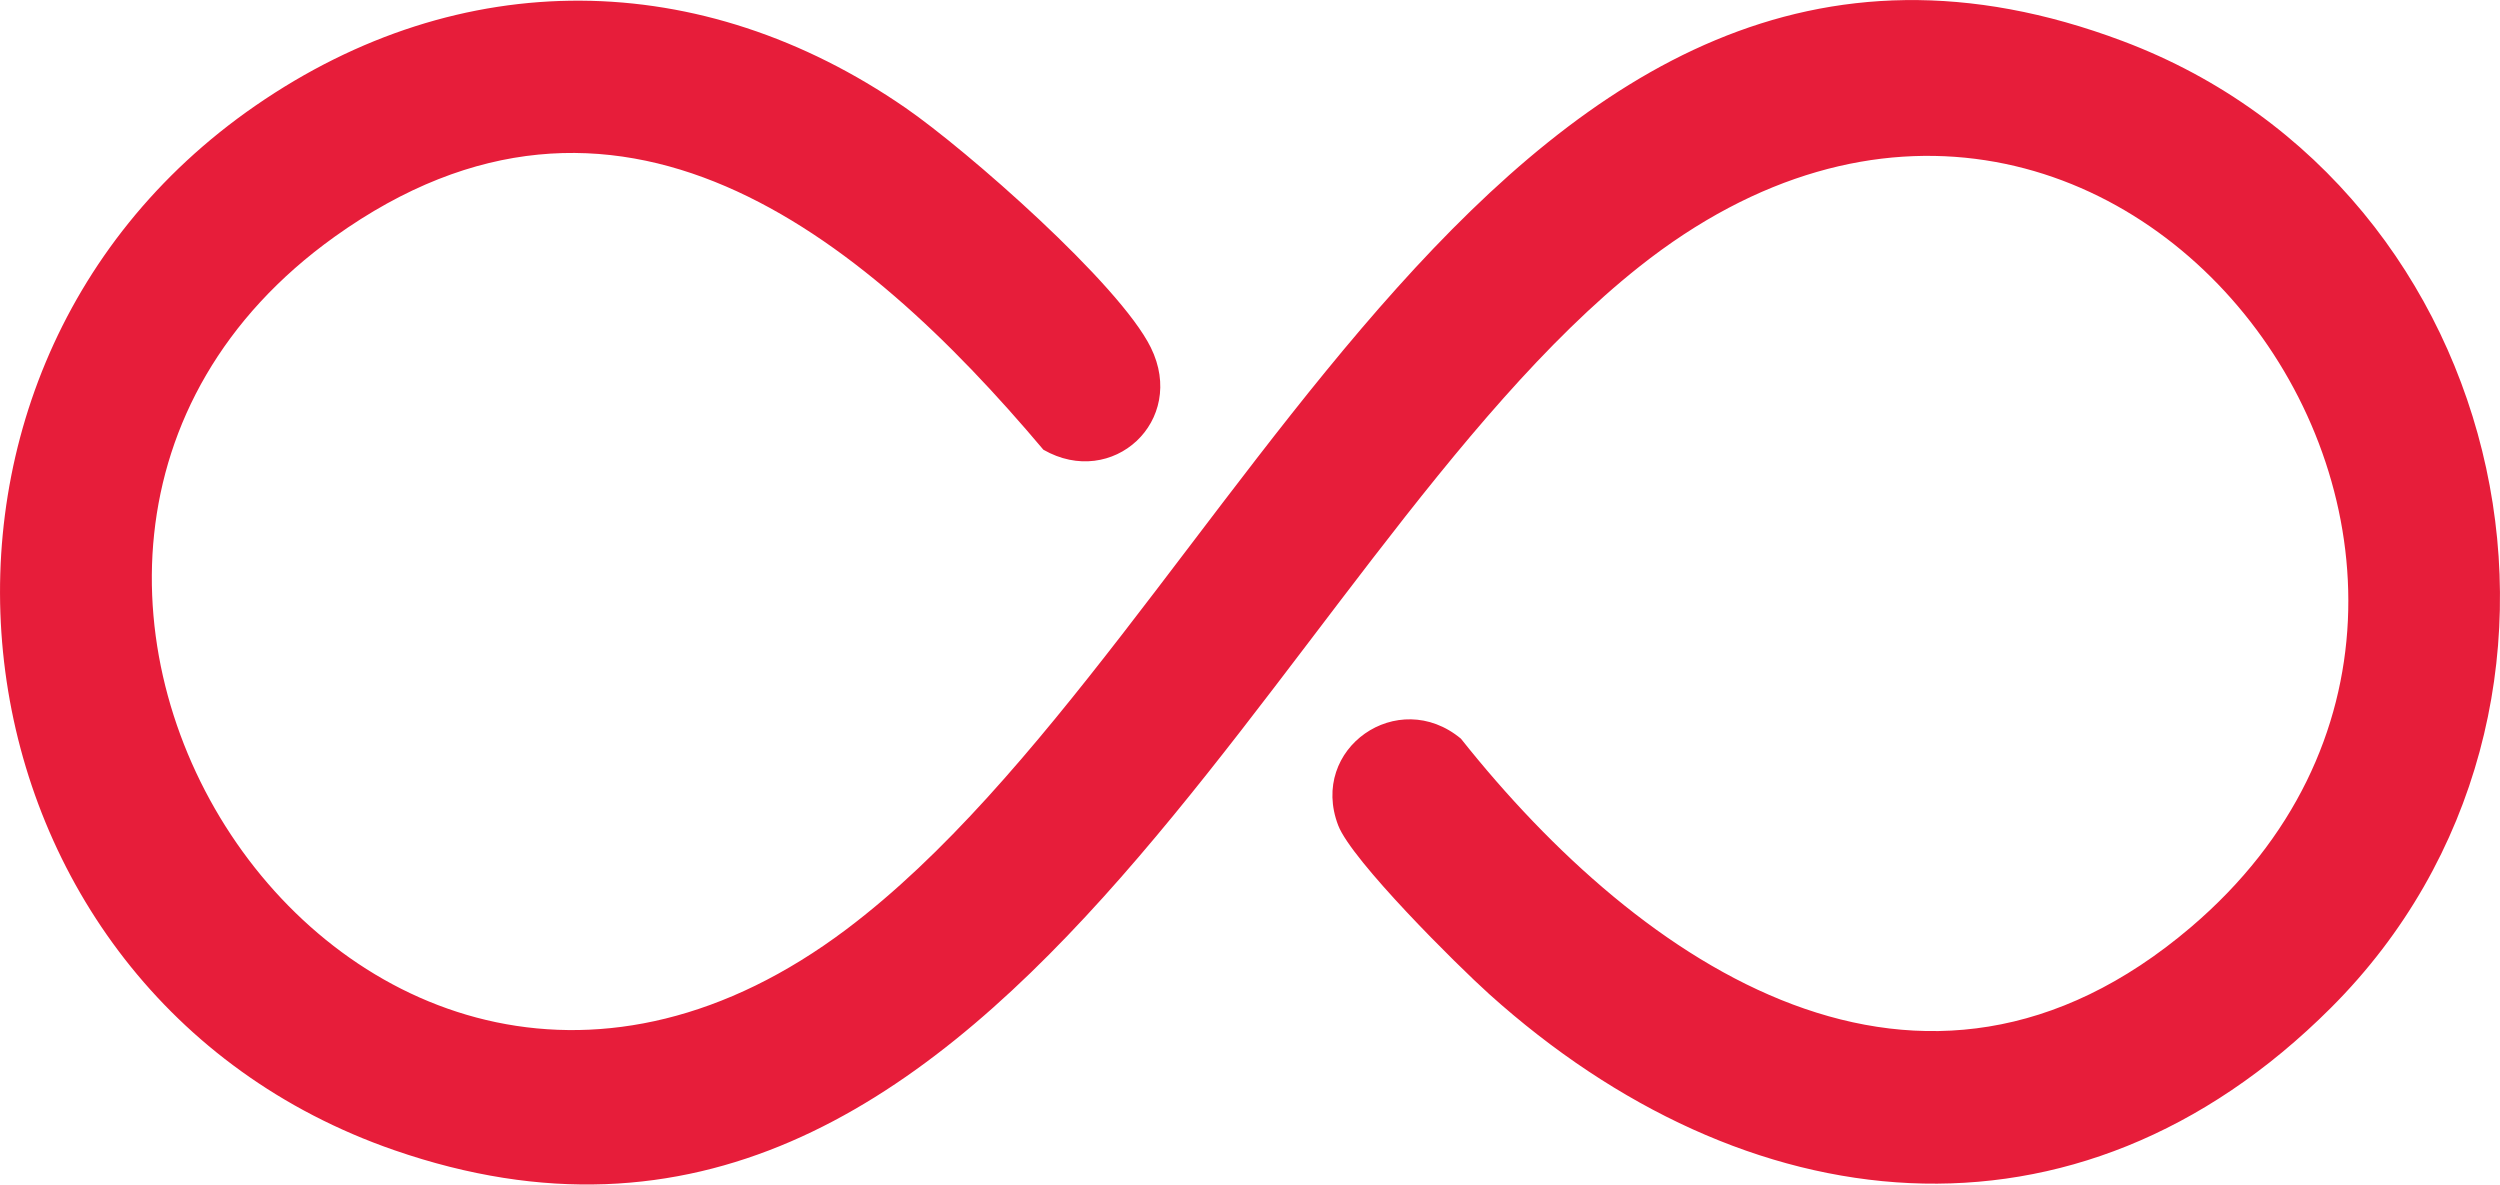
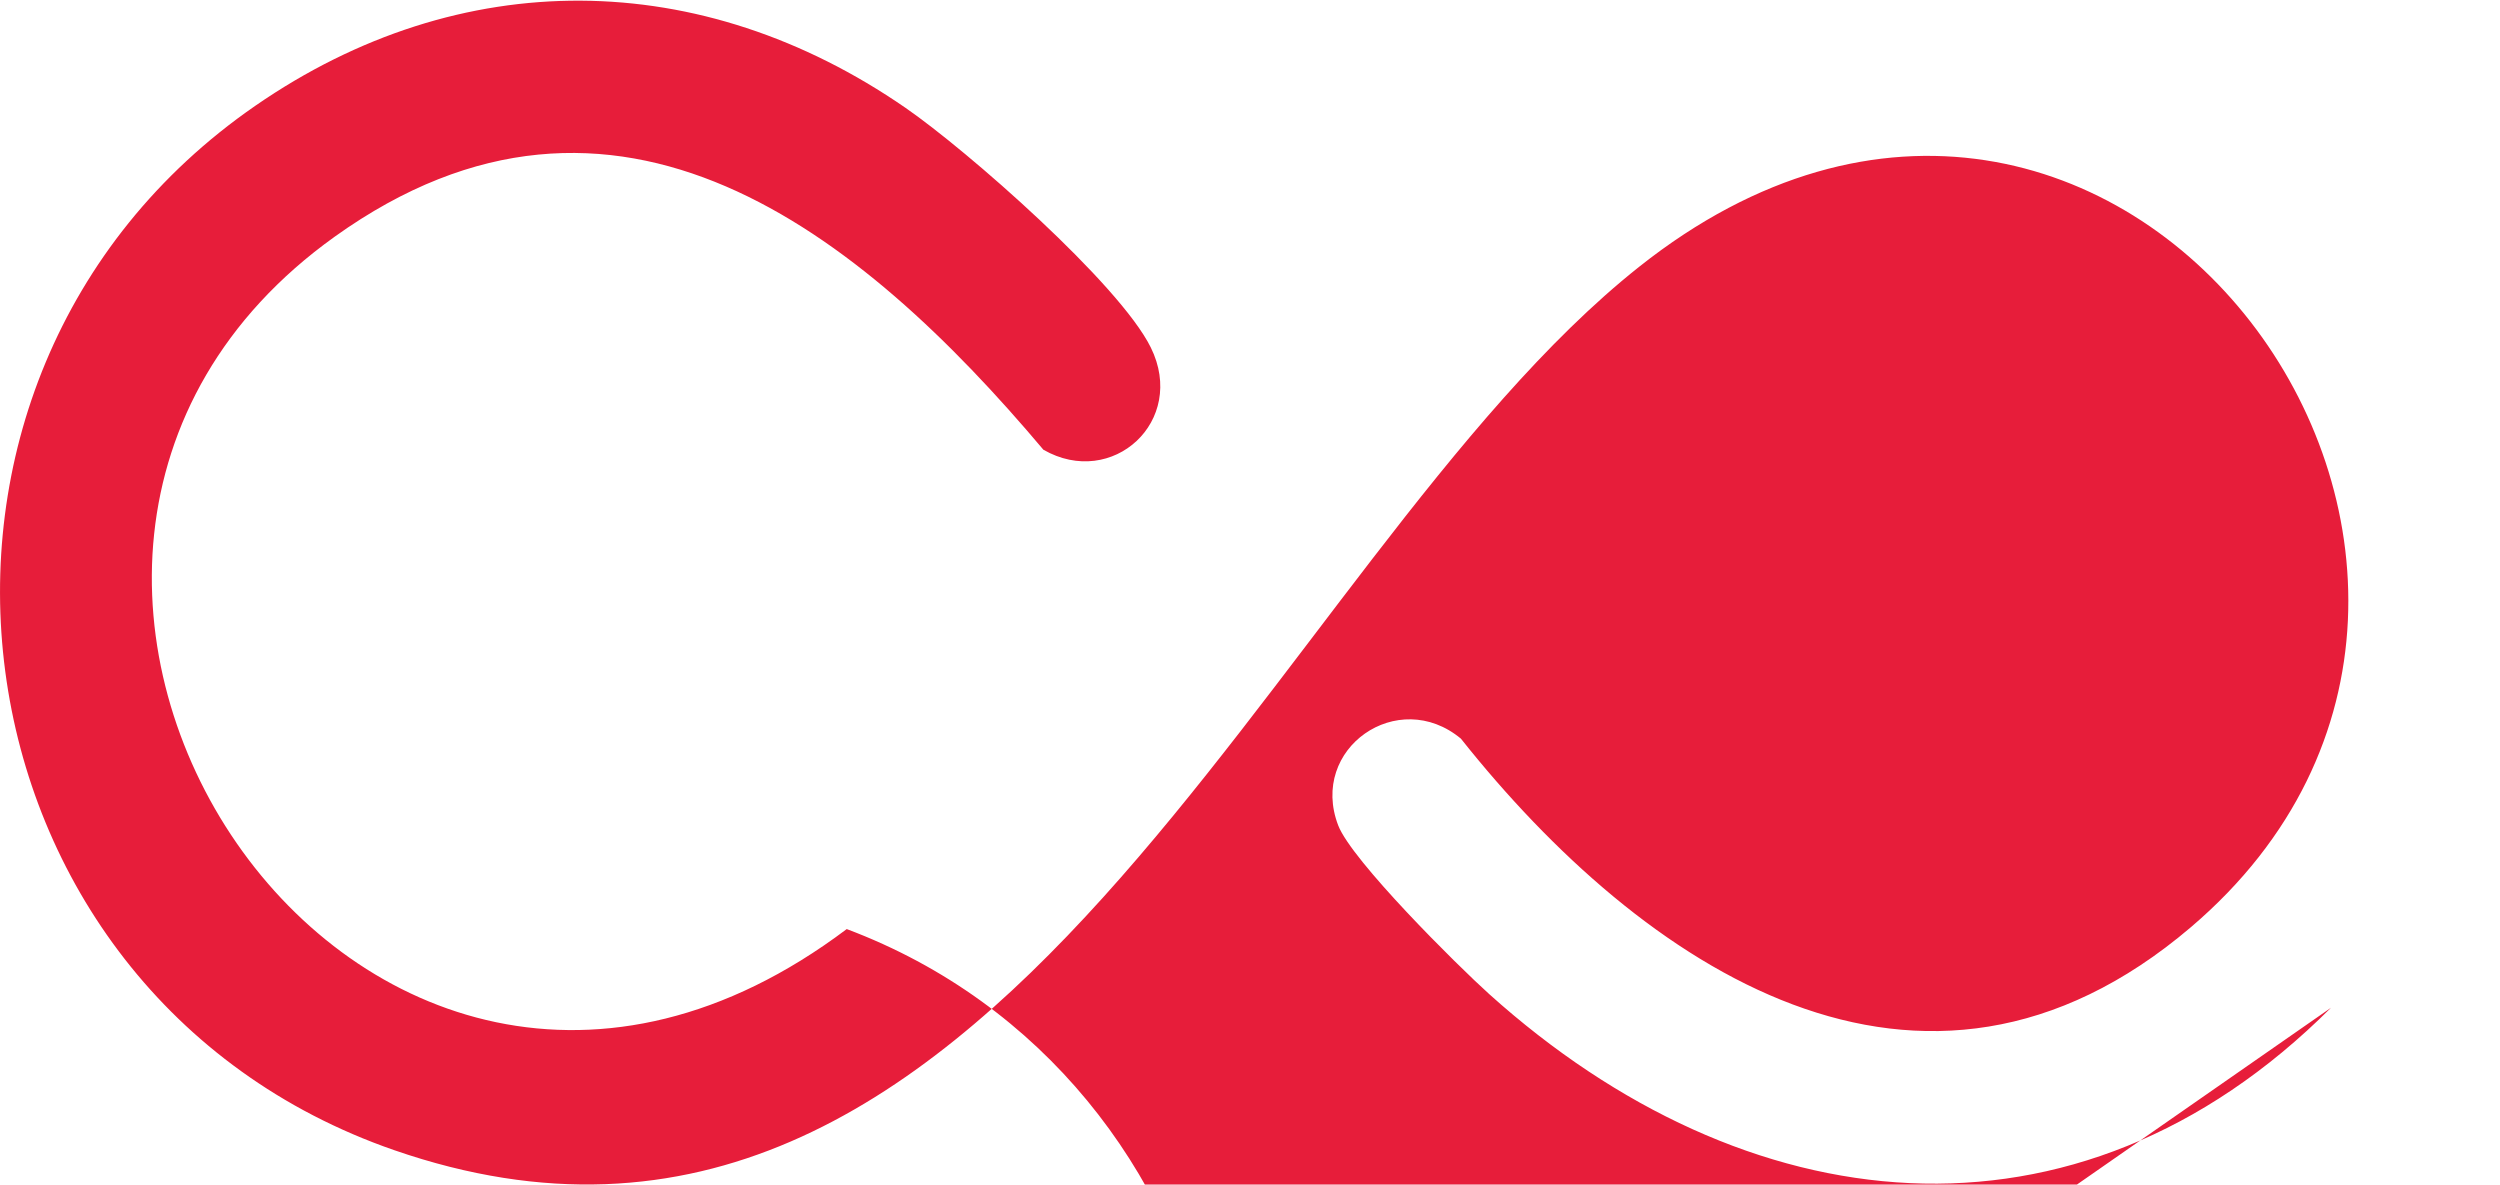
<svg xmlns="http://www.w3.org/2000/svg" id="Layer_2" data-name="Layer 2" viewBox="0 0 115.68 54.81">
  <defs>
    <style>
      .cls-1 {
        fill: #e71d3a;
      }
    </style>
  </defs>
  <g id="Layer_11" data-name="Layer 11">
-     <path class="cls-1" d="M107.86,46.63c-11.86,11.85-27.13,10-38.95-.63-1.5-1.35-6.37-6.19-6.99-7.81-1.36-3.56,2.77-6.43,5.68-4.01,8.38,10.55,21.31,19.34,33.78,8.72,19.31-16.45-3.46-48.08-25.54-30.55-17.18,13.64-29.73,50.52-57.6,40.87C-2.83,45.92-6.54,17.57,11.82,4.89c9.5-6.56,20.62-6.43,30.08.1,2.84,1.96,9.9,8.15,11.35,11.09,1.68,3.4-1.78,6.56-4.97,4.73C39.81,10.76,28.49,1.65,15.49,10.95c-21.03,15.05,1.03,49.11,23.69,32.04C57.13,29.47,69.46-8.92,98.22,1.9c18.2,6.84,23.44,30.94,9.64,44.73Z" />
+     <path class="cls-1" d="M107.86,46.63c-11.86,11.85-27.13,10-38.95-.63-1.5-1.35-6.37-6.19-6.99-7.81-1.36-3.56,2.77-6.43,5.68-4.01,8.38,10.55,21.31,19.34,33.78,8.72,19.31-16.45-3.46-48.08-25.54-30.55-17.18,13.64-29.73,50.52-57.6,40.87C-2.83,45.92-6.54,17.57,11.82,4.89c9.5-6.56,20.62-6.43,30.08.1,2.84,1.96,9.9,8.15,11.35,11.09,1.68,3.4-1.78,6.56-4.97,4.73C39.81,10.76,28.49,1.65,15.49,10.95c-21.03,15.05,1.03,49.11,23.69,32.04c18.2,6.84,23.44,30.94,9.64,44.73Z" />
  </g>
</svg>